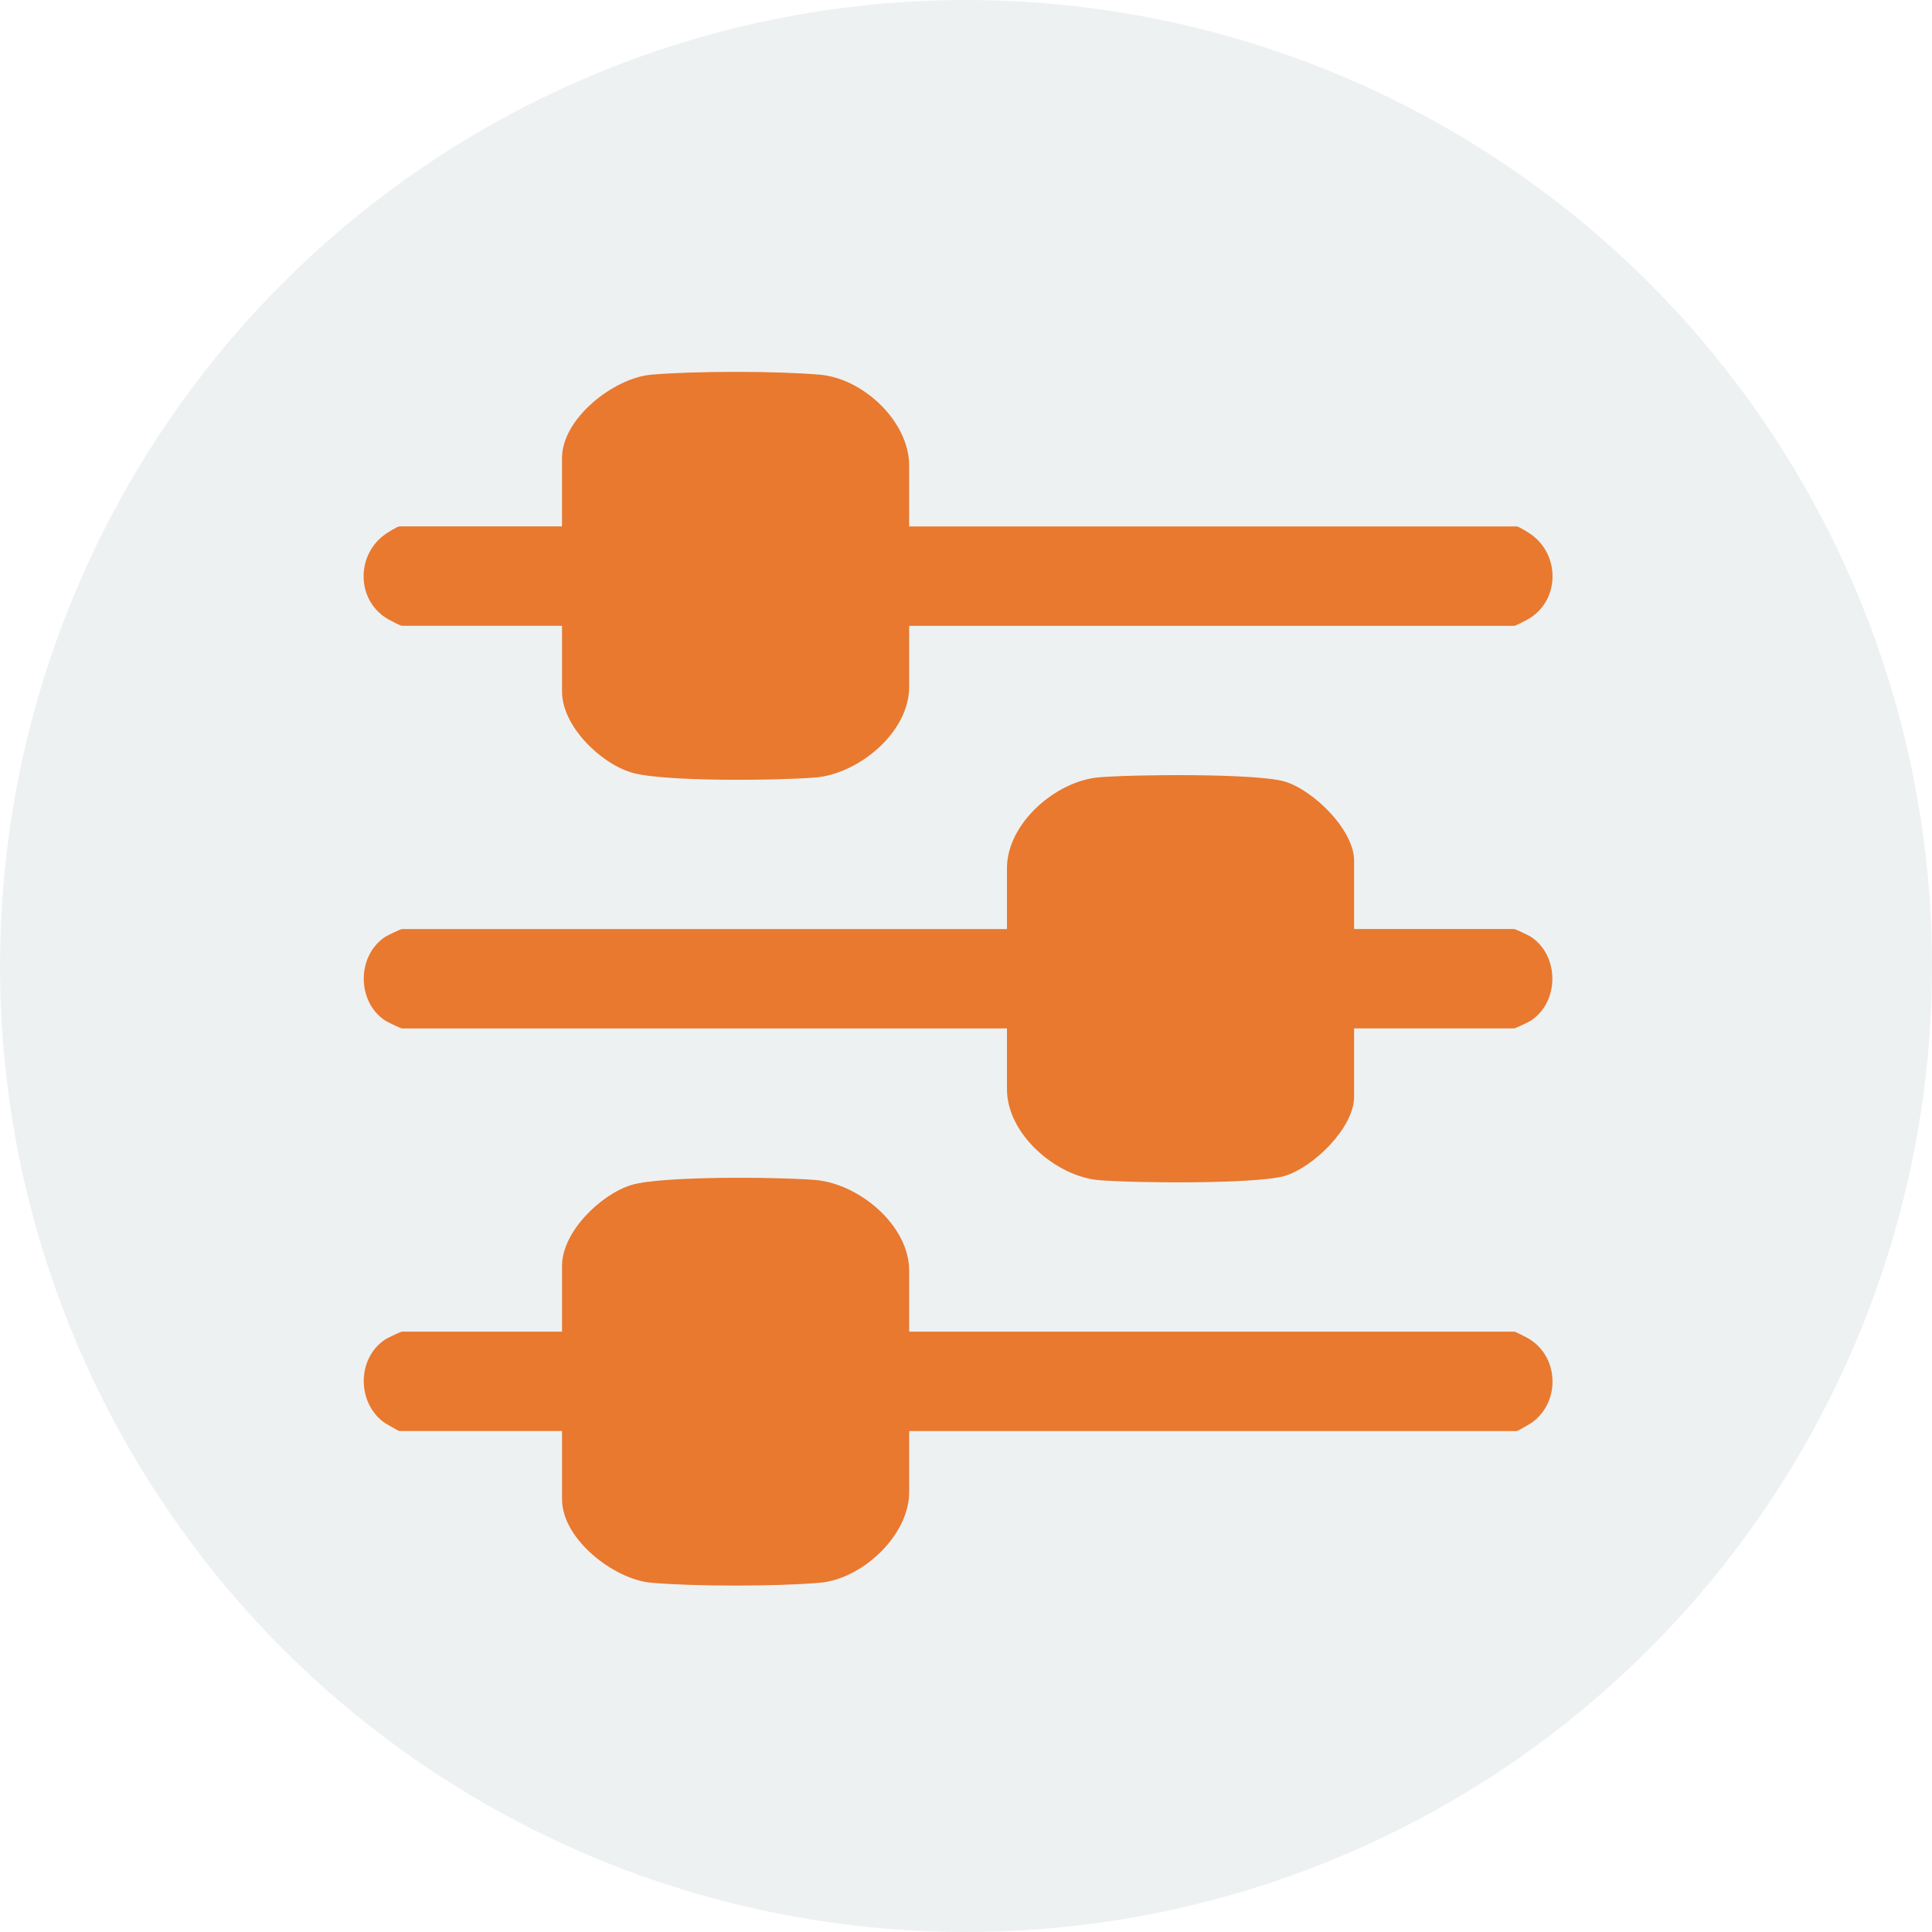
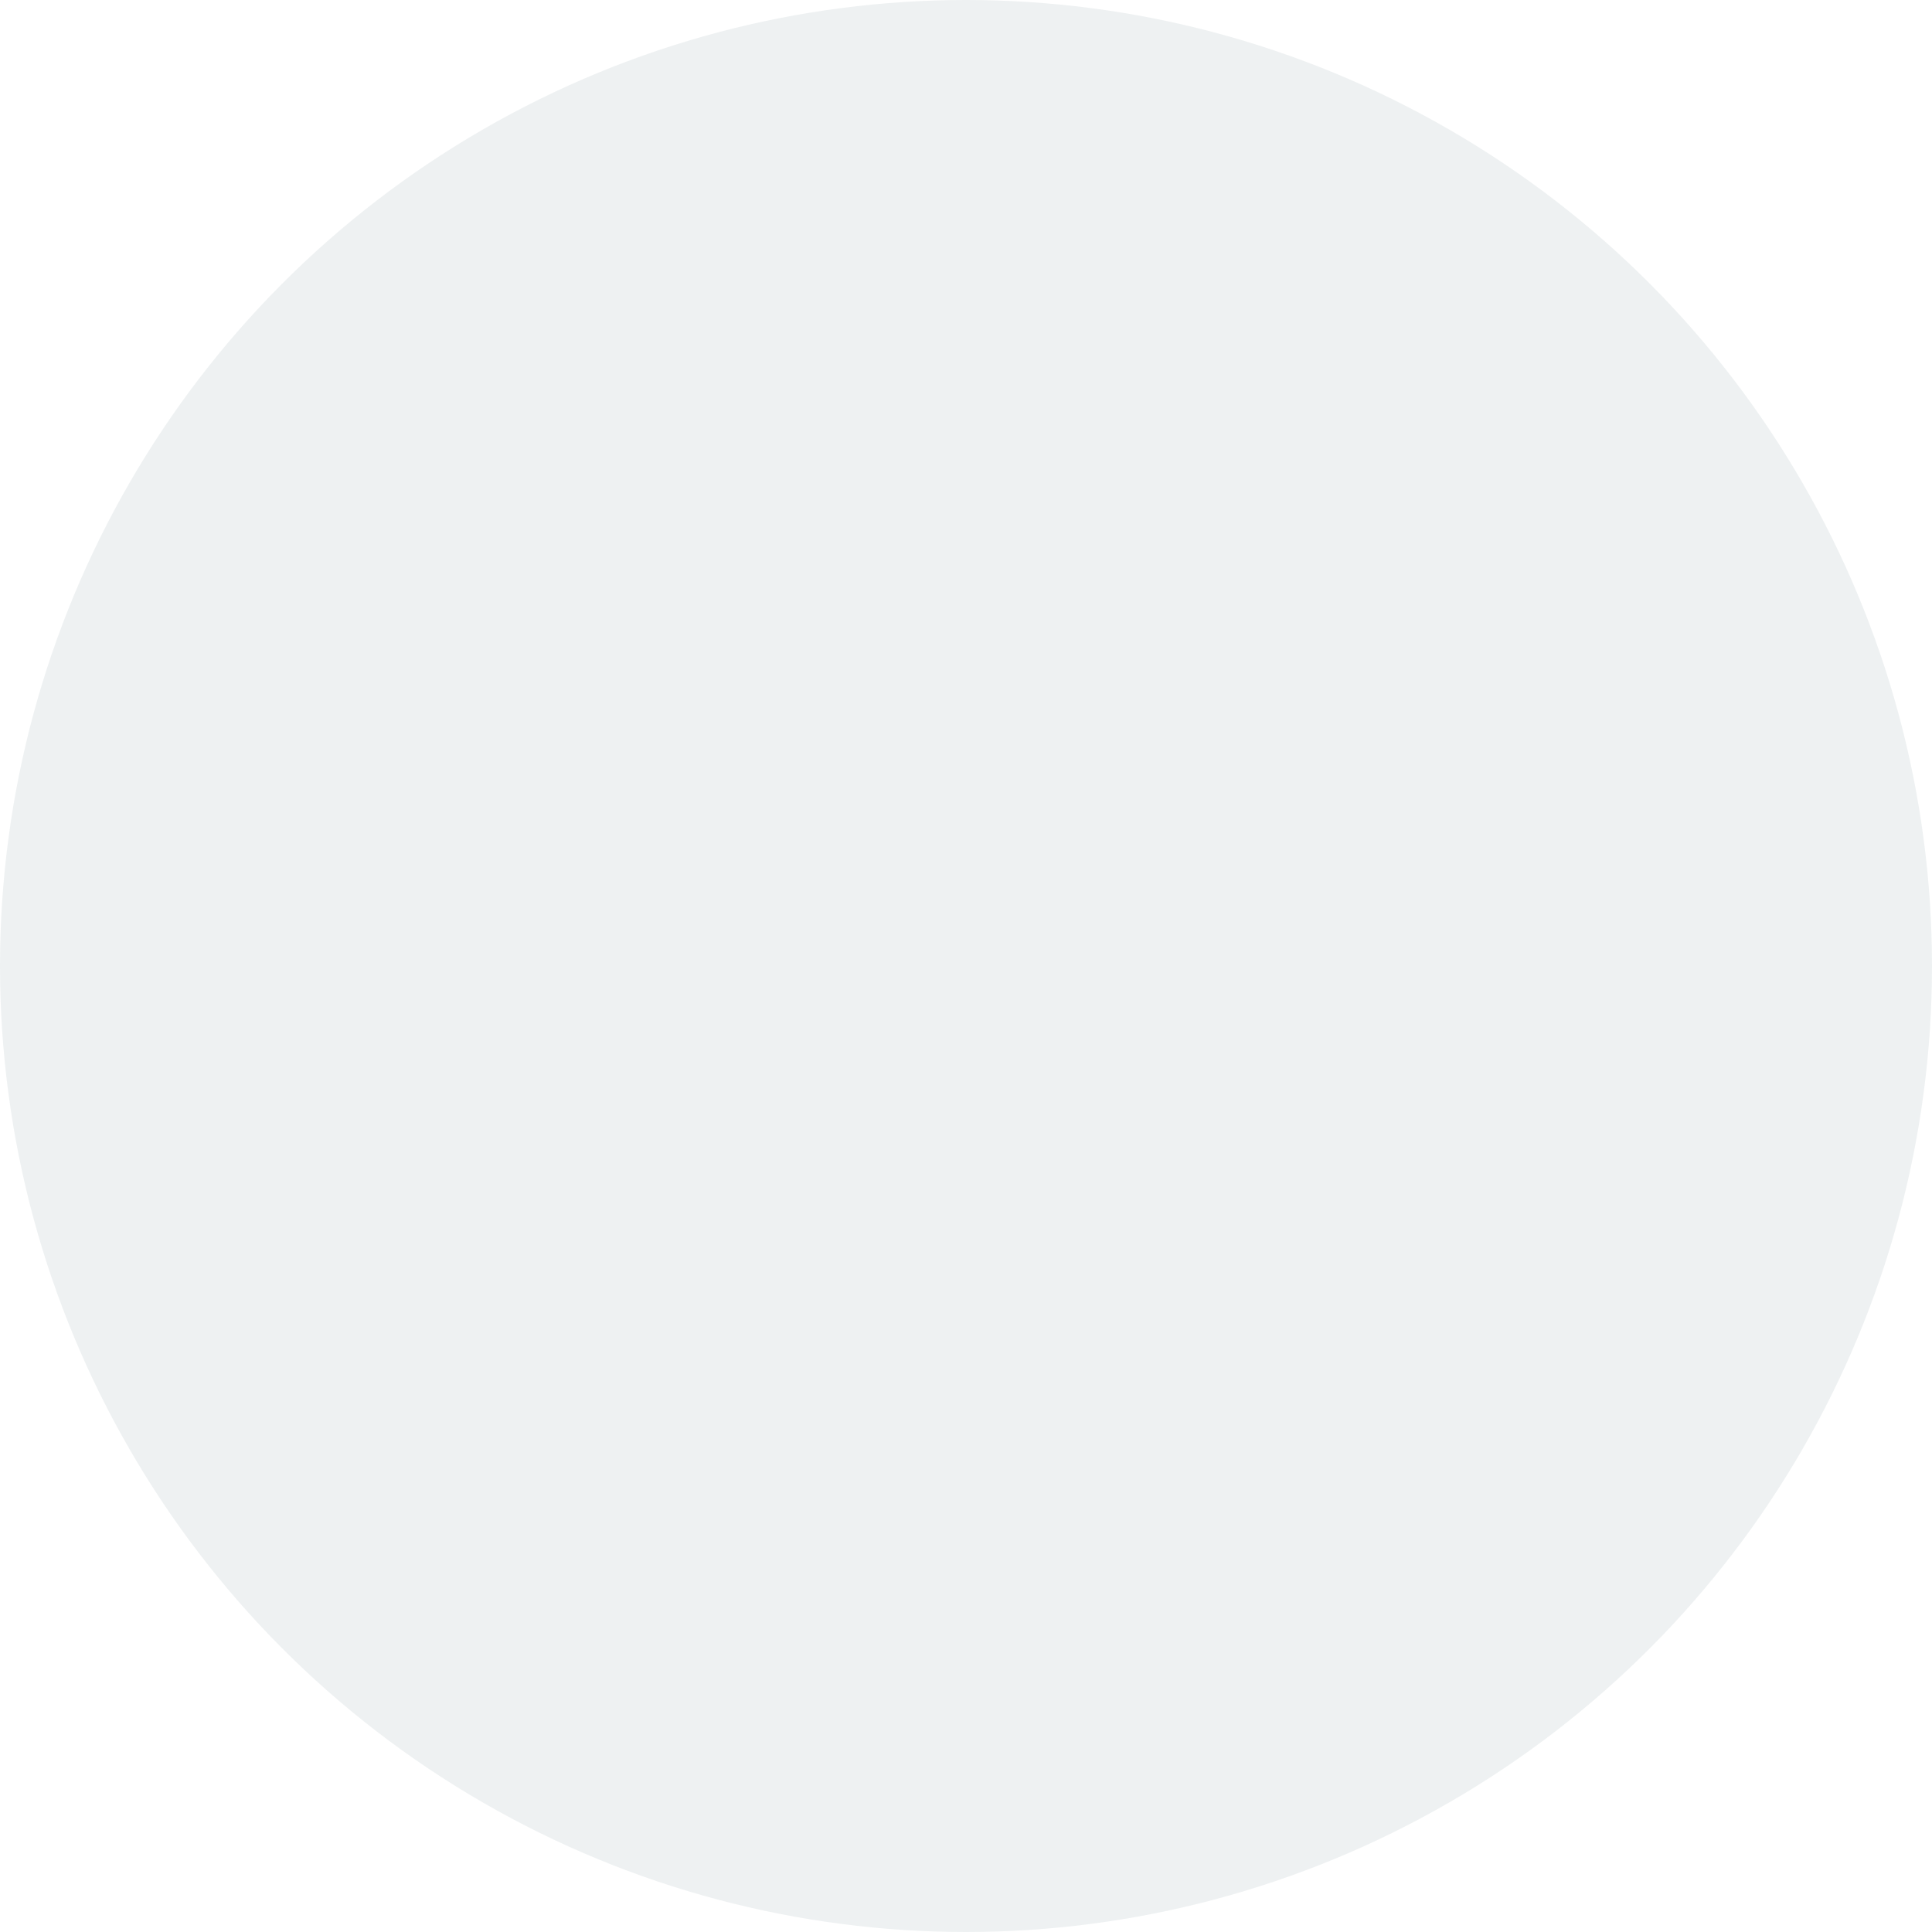
<svg xmlns="http://www.w3.org/2000/svg" width="78" height="78" viewBox="0 0 78 78" fill="none">
  <circle cx="39" cy="39" r="39" fill="#082D40" fill-opacity="0.07" />
  <g clip-path="url(#clip0_19_34)">
-     <path d="M36.706 21.253H61.234C61.323 21.253 61.758 21.529 61.867 21.613C63.012 22.487 62.948 24.299 61.672 25.01C61.576 25.063 61.188 25.267 61.135 25.267H36.706V27.725C36.706 29.583 34.649 31.251 32.909 31.391C31.419 31.51 26.777 31.572 25.5 31.19C24.223 30.808 22.691 29.3 22.691 27.925V25.266H16.225C16.172 25.266 15.784 25.062 15.688 25.009C14.412 24.298 14.348 22.486 15.493 21.612C15.602 21.529 16.037 21.252 16.126 21.252H22.69V18.492C22.69 16.885 24.794 15.258 26.288 15.128C28.035 14.974 31.36 14.975 33.106 15.128C34.853 15.28 36.705 17.02 36.705 18.793V21.251L36.706 21.253Z" fill="#E8792F" />
-     <path d="M36.706 53.762H61.135C61.188 53.762 61.576 53.966 61.672 54.019C62.936 54.724 63.02 56.568 61.869 57.418C61.792 57.475 61.27 57.776 61.234 57.776H36.706V60.234C36.706 62.008 34.789 63.753 33.107 63.899C31.361 64.052 28.036 64.053 26.289 63.899C24.795 63.768 22.691 62.142 22.691 60.535V57.775H16.126C16.089 57.775 15.568 57.474 15.491 57.417C14.405 56.615 14.411 54.831 15.55 54.078C15.637 54.021 16.182 53.762 16.226 53.762H22.691V51.103C22.691 49.728 24.267 48.209 25.5 47.839C26.733 47.469 31.419 47.518 32.909 47.638C34.649 47.777 36.706 49.446 36.706 51.303V53.761V53.762Z" fill="#E8792F" />
-     <path d="M54.669 37.507H61.134C61.178 37.507 61.723 37.767 61.81 37.824C62.961 38.584 62.96 40.443 61.81 41.202C61.724 41.26 61.178 41.519 61.134 41.519H54.669V44.279C54.669 45.531 53.023 47.121 51.886 47.47C50.757 47.815 45.715 47.764 44.352 47.644C42.643 47.493 40.654 45.798 40.654 43.978V41.52H16.225C16.181 41.52 15.636 41.26 15.549 41.203C14.398 40.443 14.399 38.584 15.549 37.825C15.635 37.767 16.181 37.508 16.225 37.508H40.654V35.05C40.654 33.229 42.643 31.534 44.352 31.384C45.715 31.264 50.757 31.213 51.886 31.558C53.016 31.904 54.669 33.497 54.669 34.749V37.509V37.507Z" fill="#E8792F" />
-   </g>
+     </g>
  <defs>
    <clipPath id="clip0_19_34">
      <rect width="48" height="49" fill="white" transform="translate(14.68 15.014)" />
    </clipPath>
  </defs>
</svg>